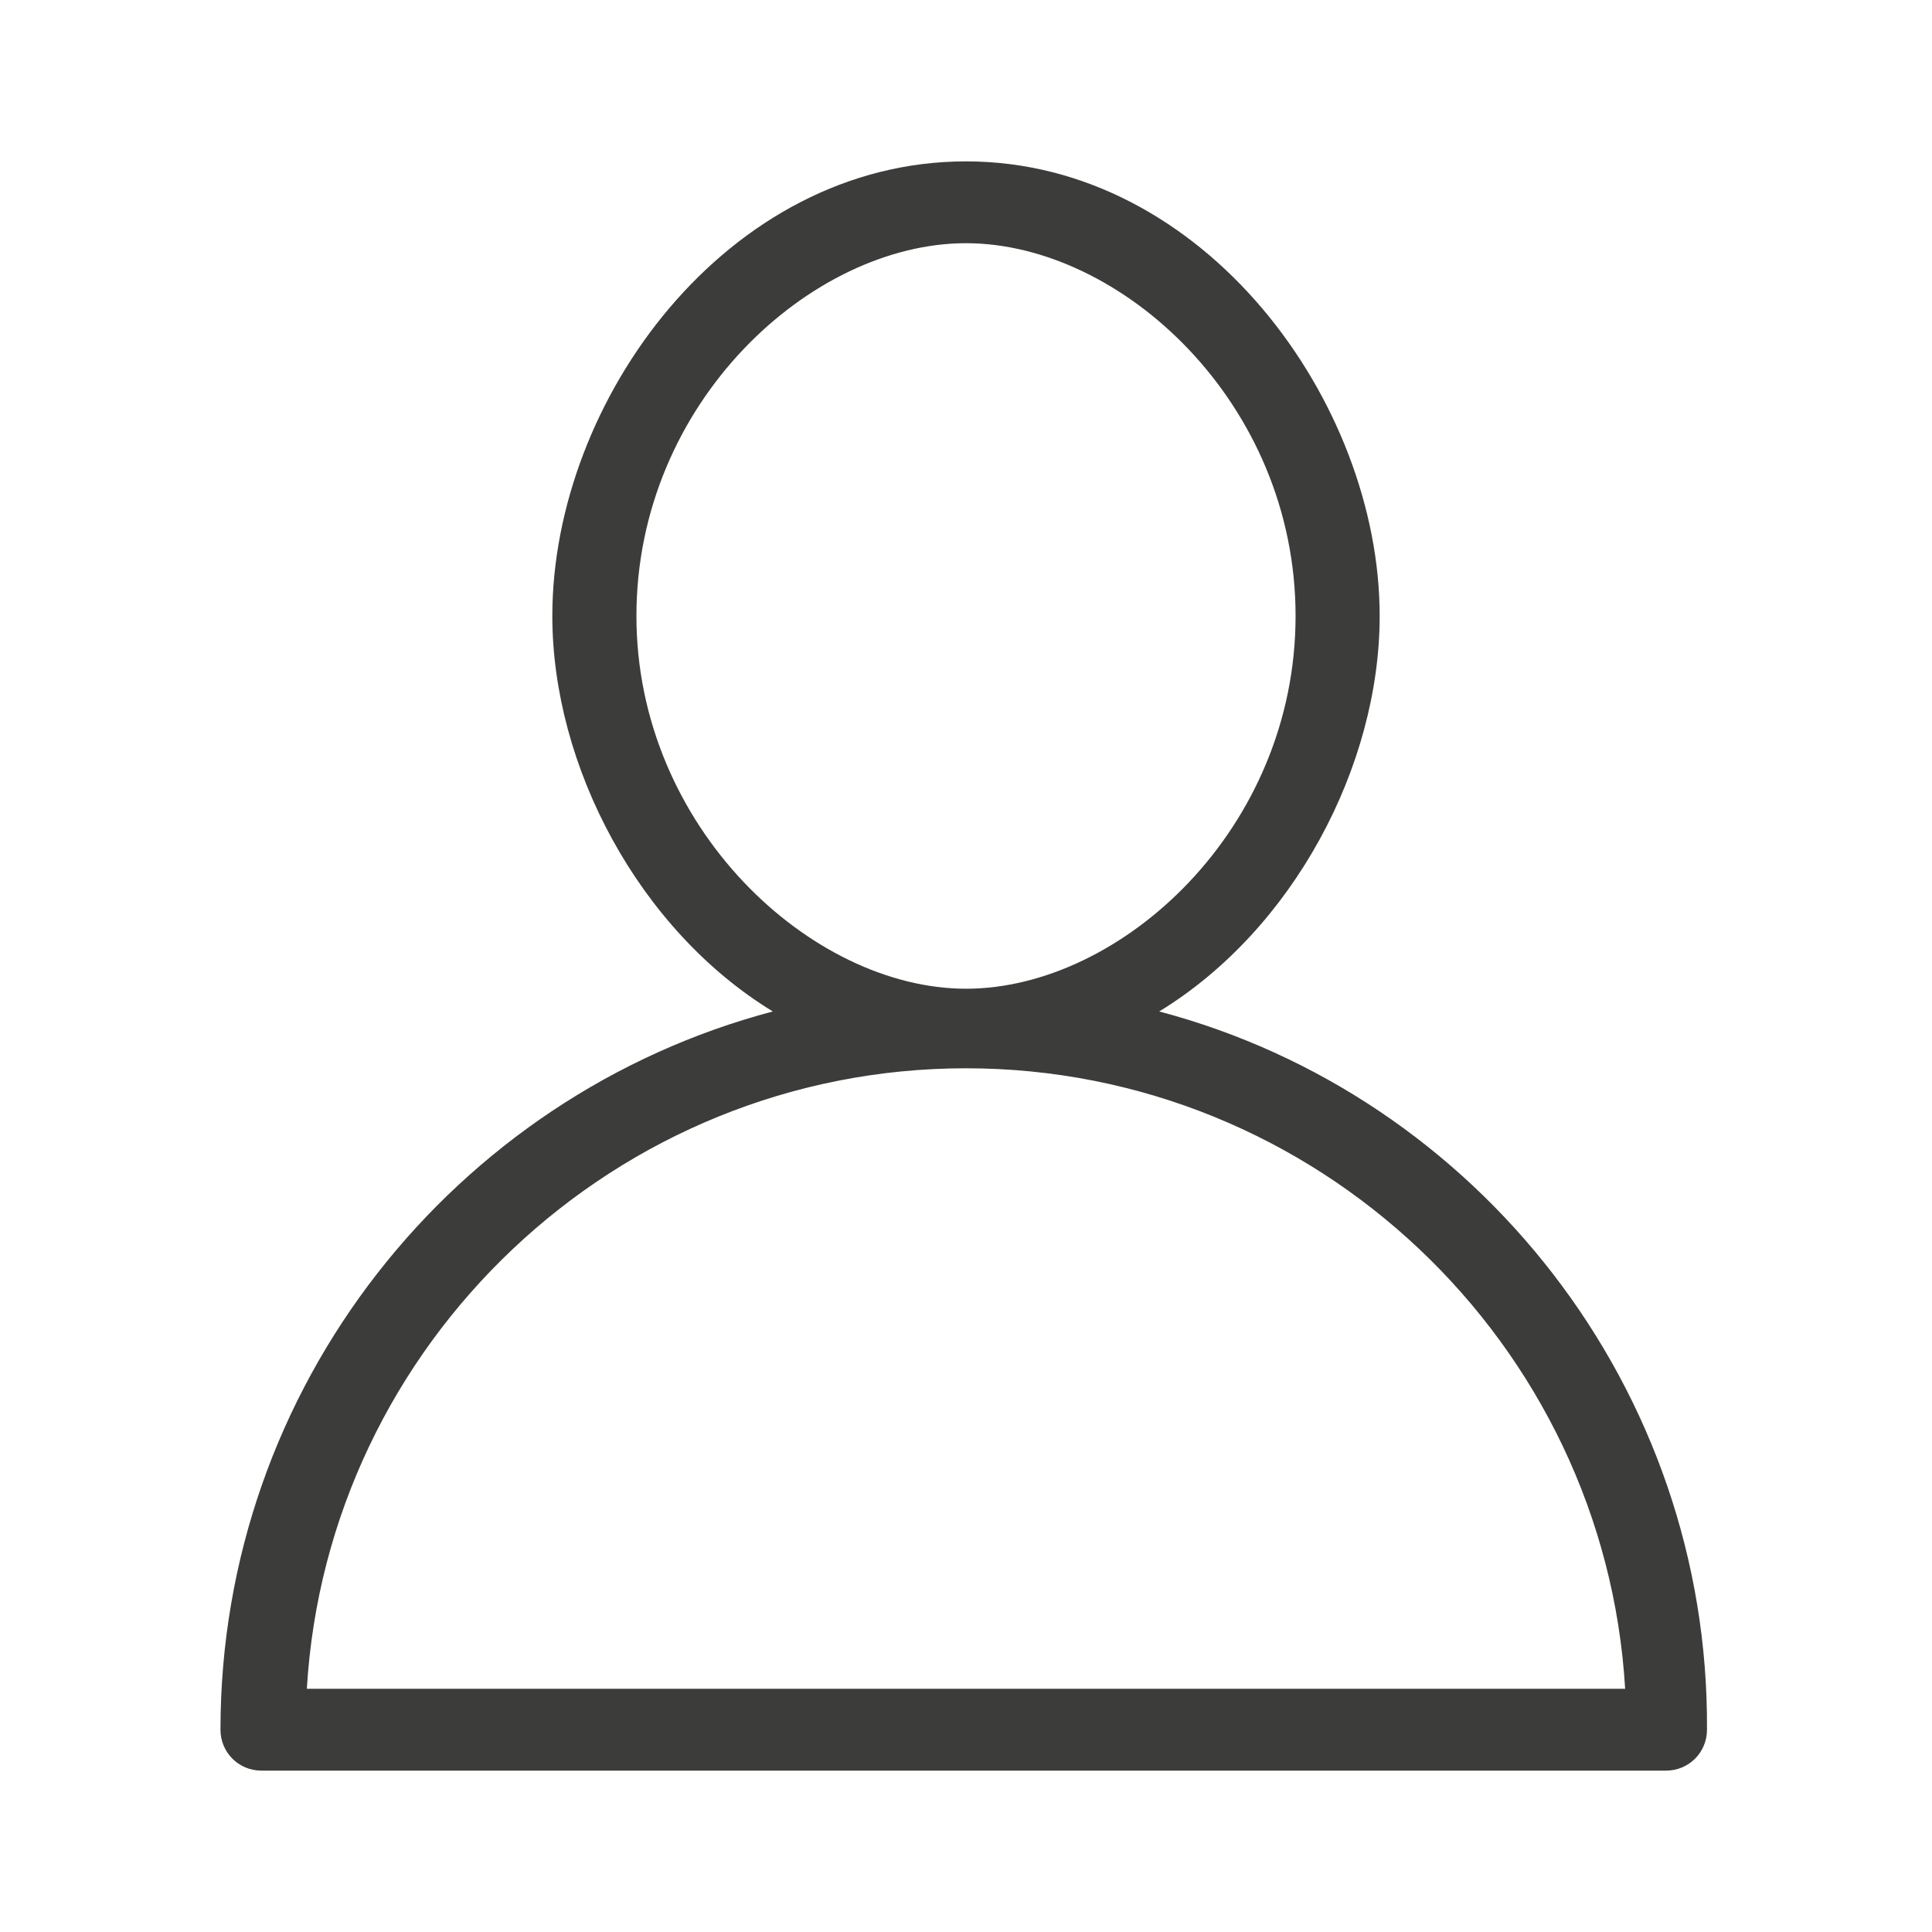
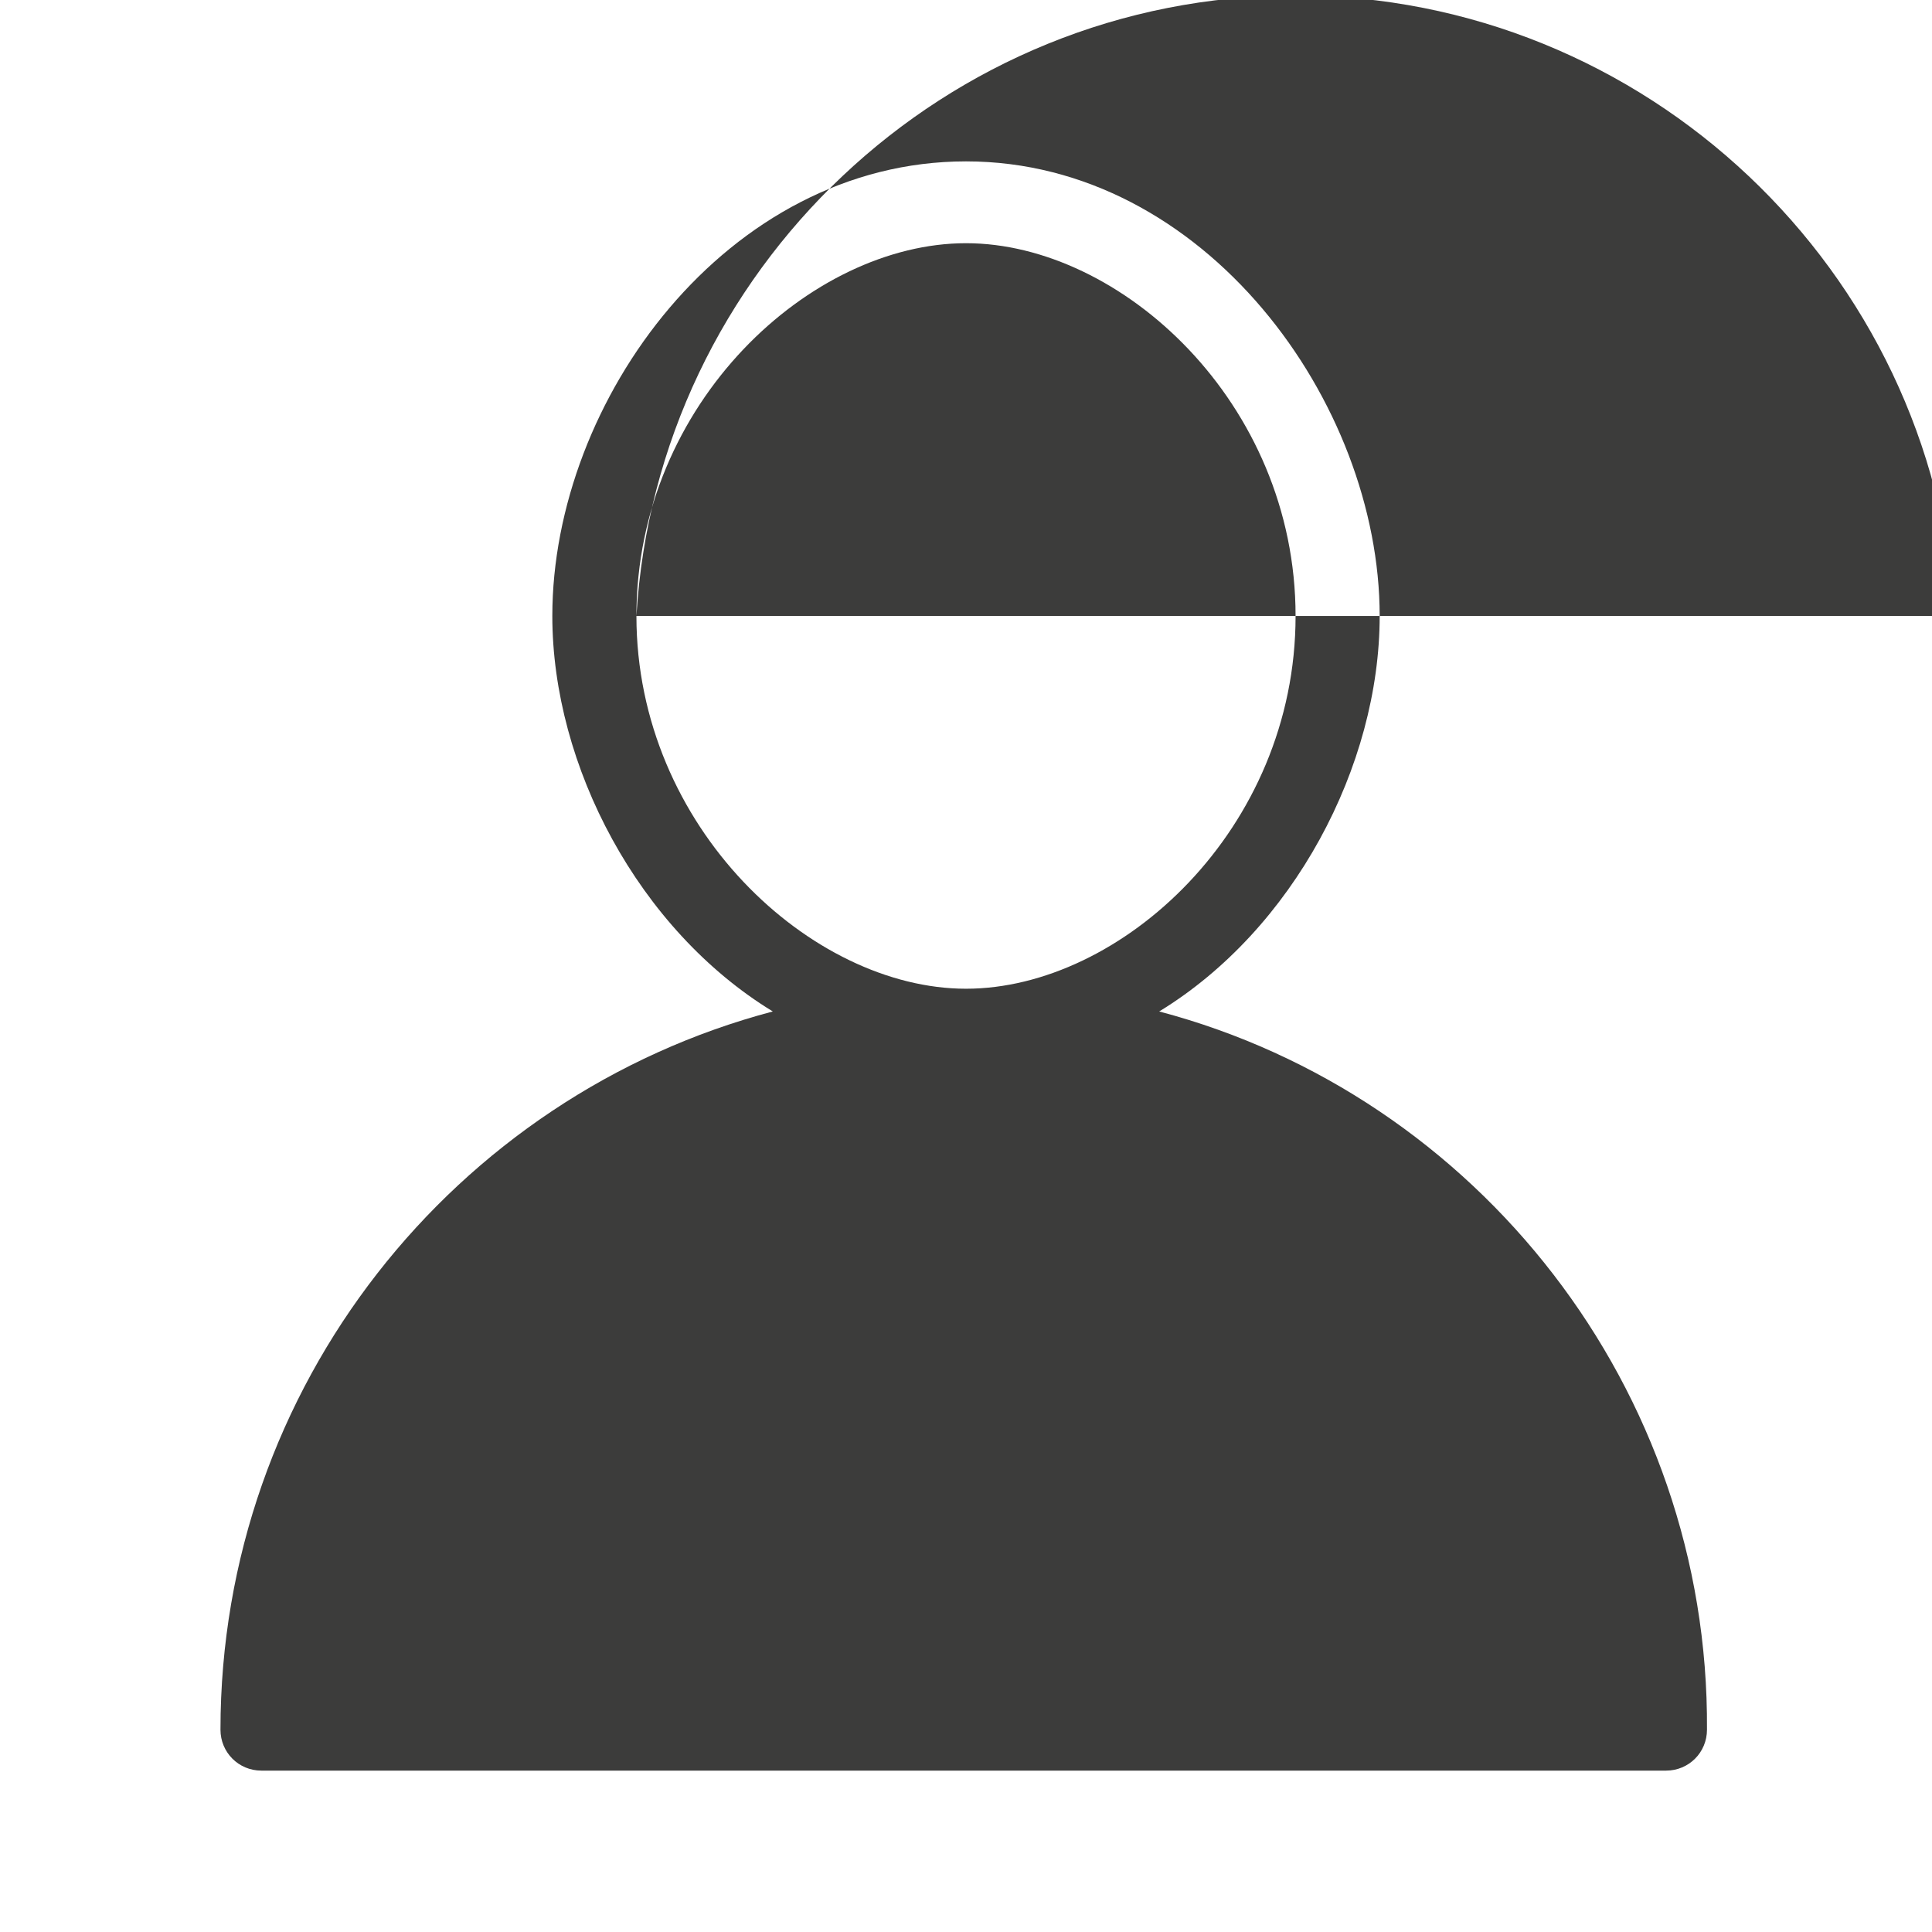
<svg xmlns="http://www.w3.org/2000/svg" version="1.1" id="Layer_1" x="0px" y="0px" viewBox="0 0 85 85" style="enable-background:new 0 0 85 85;" xml:space="preserve">
  <style type="text/css">
	.st0{fill:#3C3C3B;}
	.st1{fill:#F6F6F7;}
	.st2{fill:#D4111C;}
	.st3{fill:#294C9C;}
	.st4{fill:#FFDB37;}
	.st5{fill:#F49700;}
	.st6{fill:#09478F;}
	.st7{fill:#F4A700;}
	.st8{fill:#2693D1;}
	.st9{fill:#2195D3;}
	.st10{fill:#DD0C15;}
	.st11{fill:#233165;}
	.st12{fill:#FFFFFF;}
	.st13{fill:#DC0C15;}
	.st14{fill:#F8B500;}
	.st15{fill:url(#SVGID_1_);}
	.st16{fill:#3D5096;}
	.st17{fill:#0377B9;}
	.st18{fill:#E23830;}
	.st19{fill:#F39400;}
	.st20{fill:#51ADE0;}
	.st21{fill:#4C74A5;}
	.st22{fill:#E43729;}
	.st23{fill:#FABE00;}
	.st24{fill:#597DBE;}
	.st25{fill:#33A044;}
	.st26{fill:#020203;}
</style>
  <g id="_x37_7_Essential_Icons_7_">
-     <path id="User_1_" class="st0" d="M51,44.5c5.9-3.6,9.7-10.8,9.7-17.4c0-9.4-7.7-20-18.2-20s-18.2,10.5-18.2,20   c0,6.6,3.8,13.8,9.7,17.4c-14,3.7-24.3,16.5-24.3,31.6c0,1,0.8,1.8,1.8,1.8h61.8c1,0,1.8-0.8,1.8-1.8C75.2,61.1,65,48.2,51,44.5z    M28,27.1c0-9.4,7.7-16.4,14.5-16.4s14.5,7,14.5,16.4s-7.7,16.4-14.5,16.4S28,36.4,28,27.1z M13.5,74.3c0.9-15.2,13.6-27.3,29-27.3   s28.1,12.1,29,27.3H13.5z" />
+     <path id="User_1_" class="st0" d="M51,44.5c5.9-3.6,9.7-10.8,9.7-17.4c0-9.4-7.7-20-18.2-20s-18.2,10.5-18.2,20   c0,6.6,3.8,13.8,9.7,17.4c-14,3.7-24.3,16.5-24.3,31.6c0,1,0.8,1.8,1.8,1.8h61.8c1,0,1.8-0.8,1.8-1.8C75.2,61.1,65,48.2,51,44.5z    M28,27.1c0-9.4,7.7-16.4,14.5-16.4s14.5,7,14.5,16.4s-7.7,16.4-14.5,16.4S28,36.4,28,27.1z c0.9-15.2,13.6-27.3,29-27.3   s28.1,12.1,29,27.3H13.5z" />
  </g>
</svg>